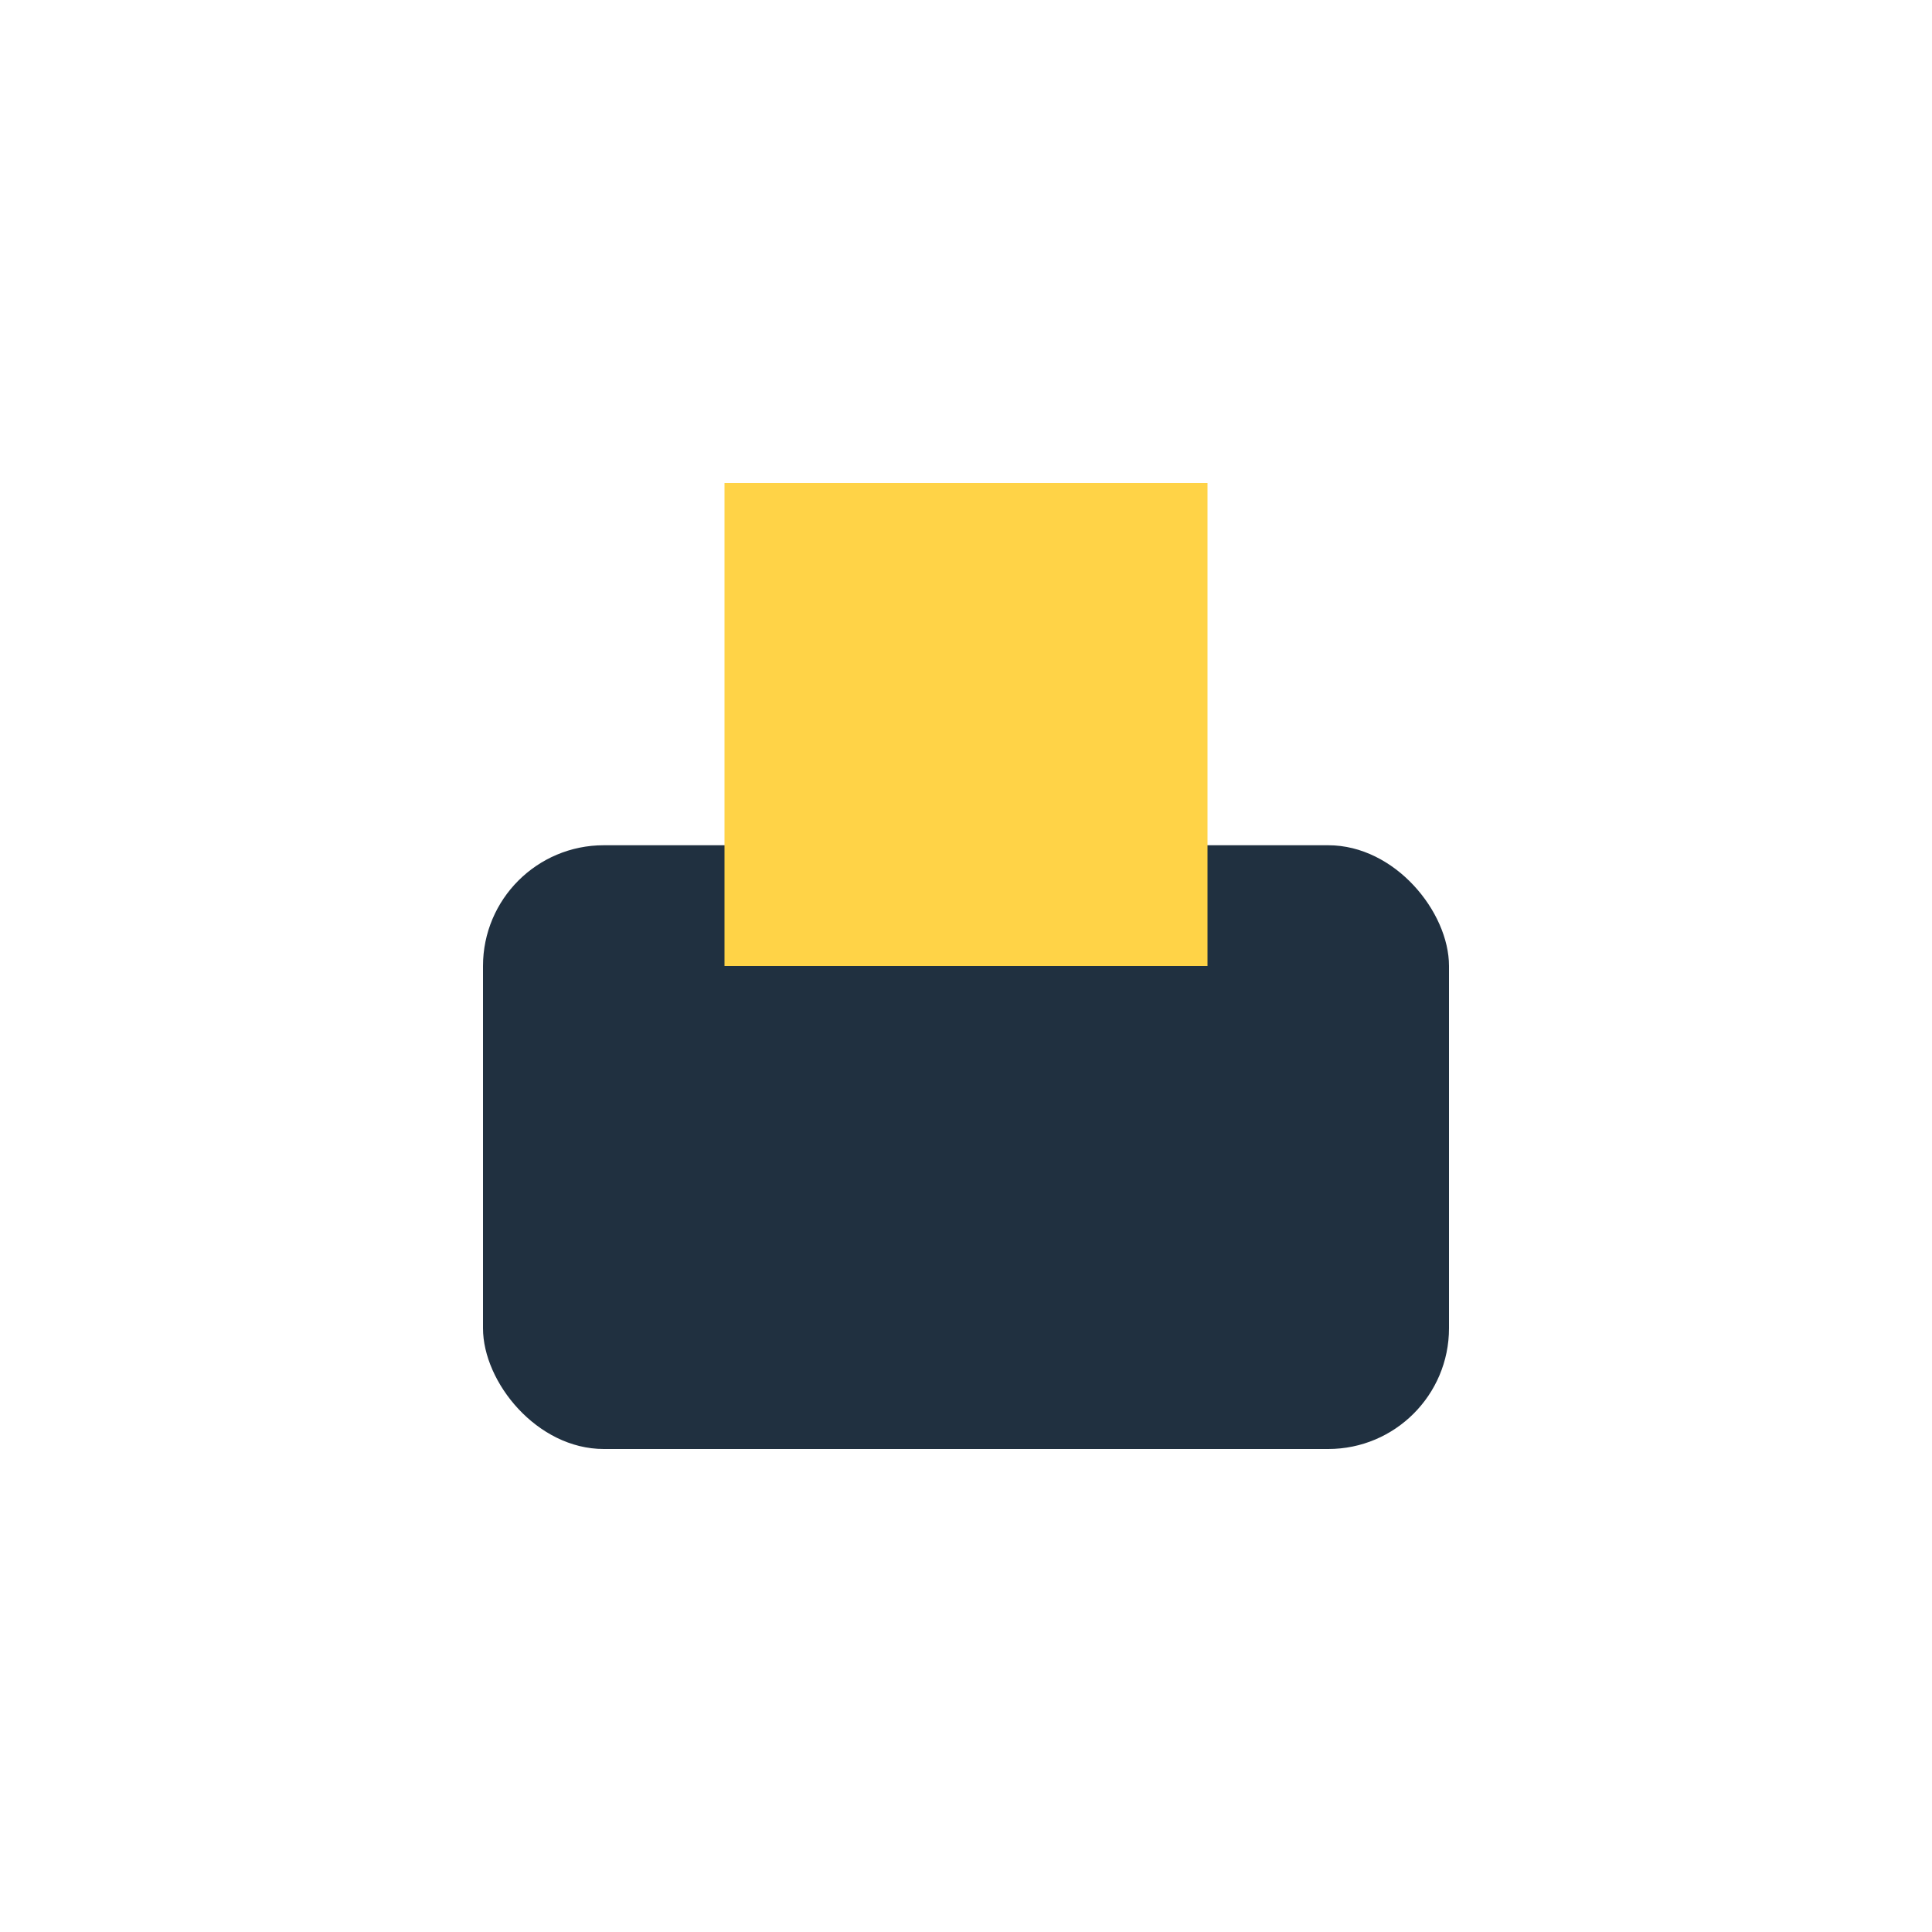
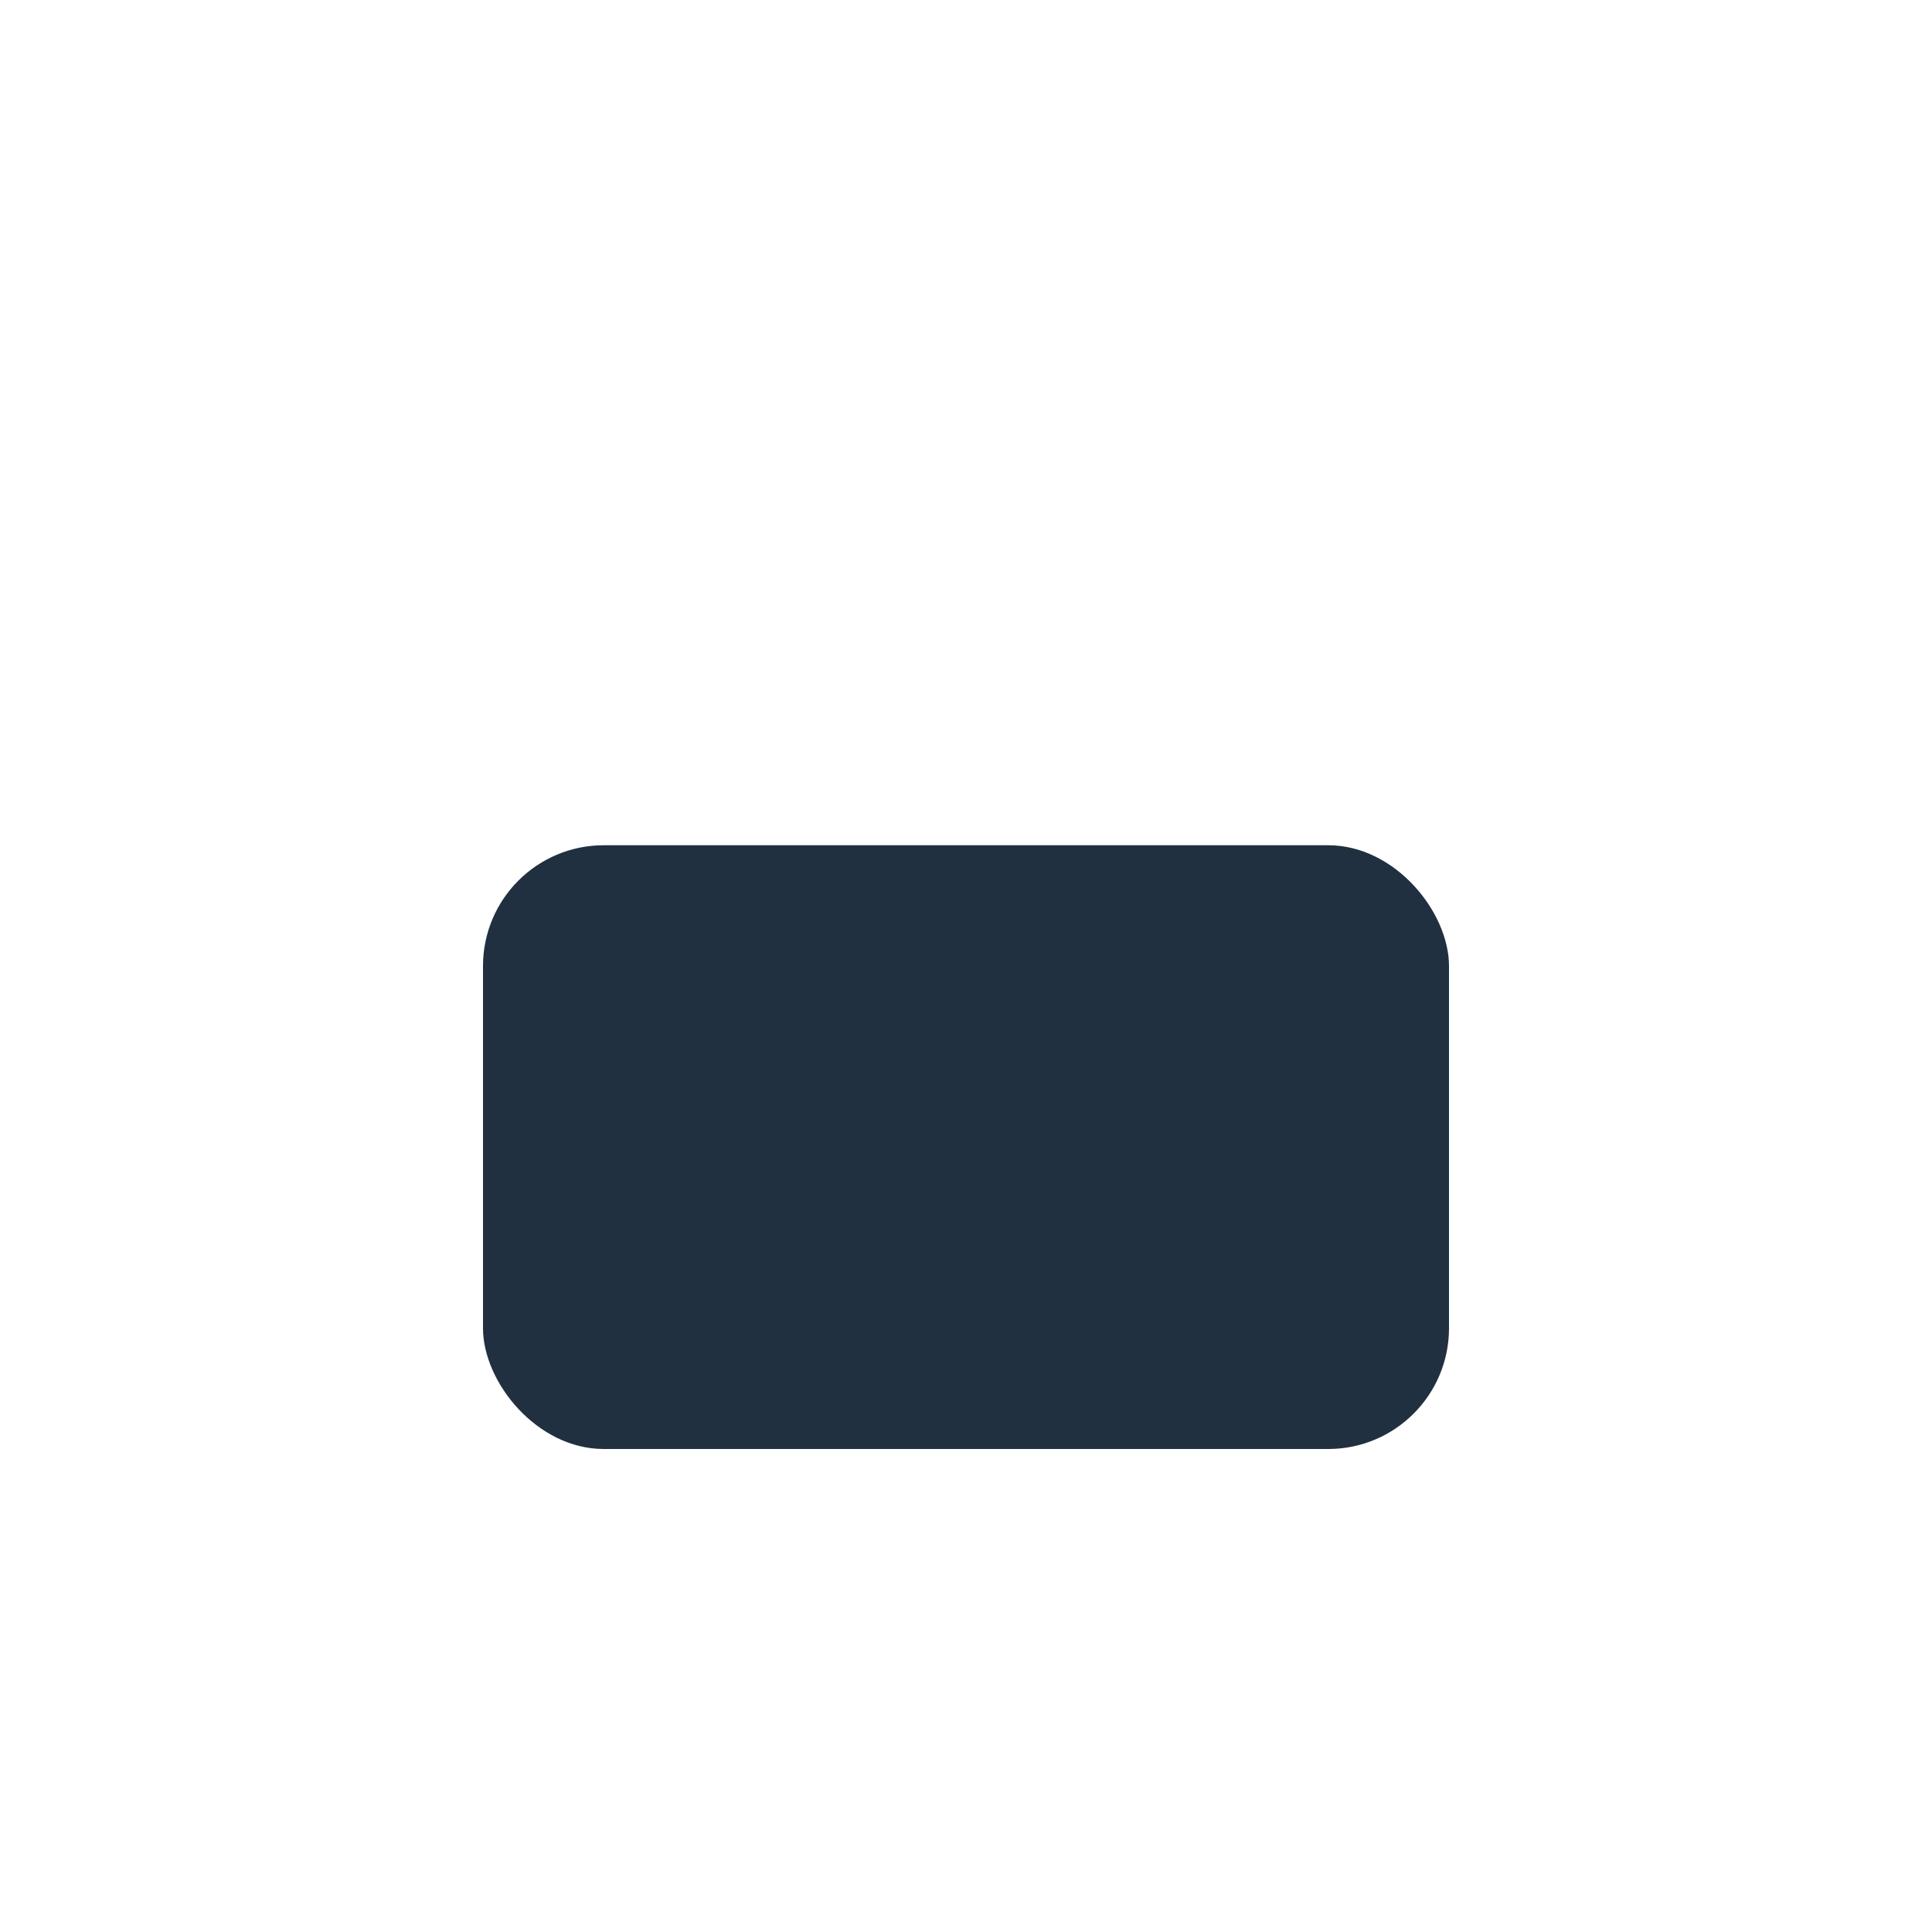
<svg xmlns="http://www.w3.org/2000/svg" width="32" height="32" viewBox="0 0 32 32">
  <rect x="8" y="14" width="16" height="10" rx="2" fill="#203040" />
-   <rect x="12" y="8" width="8" height="8" fill="#FFD347" />
</svg>